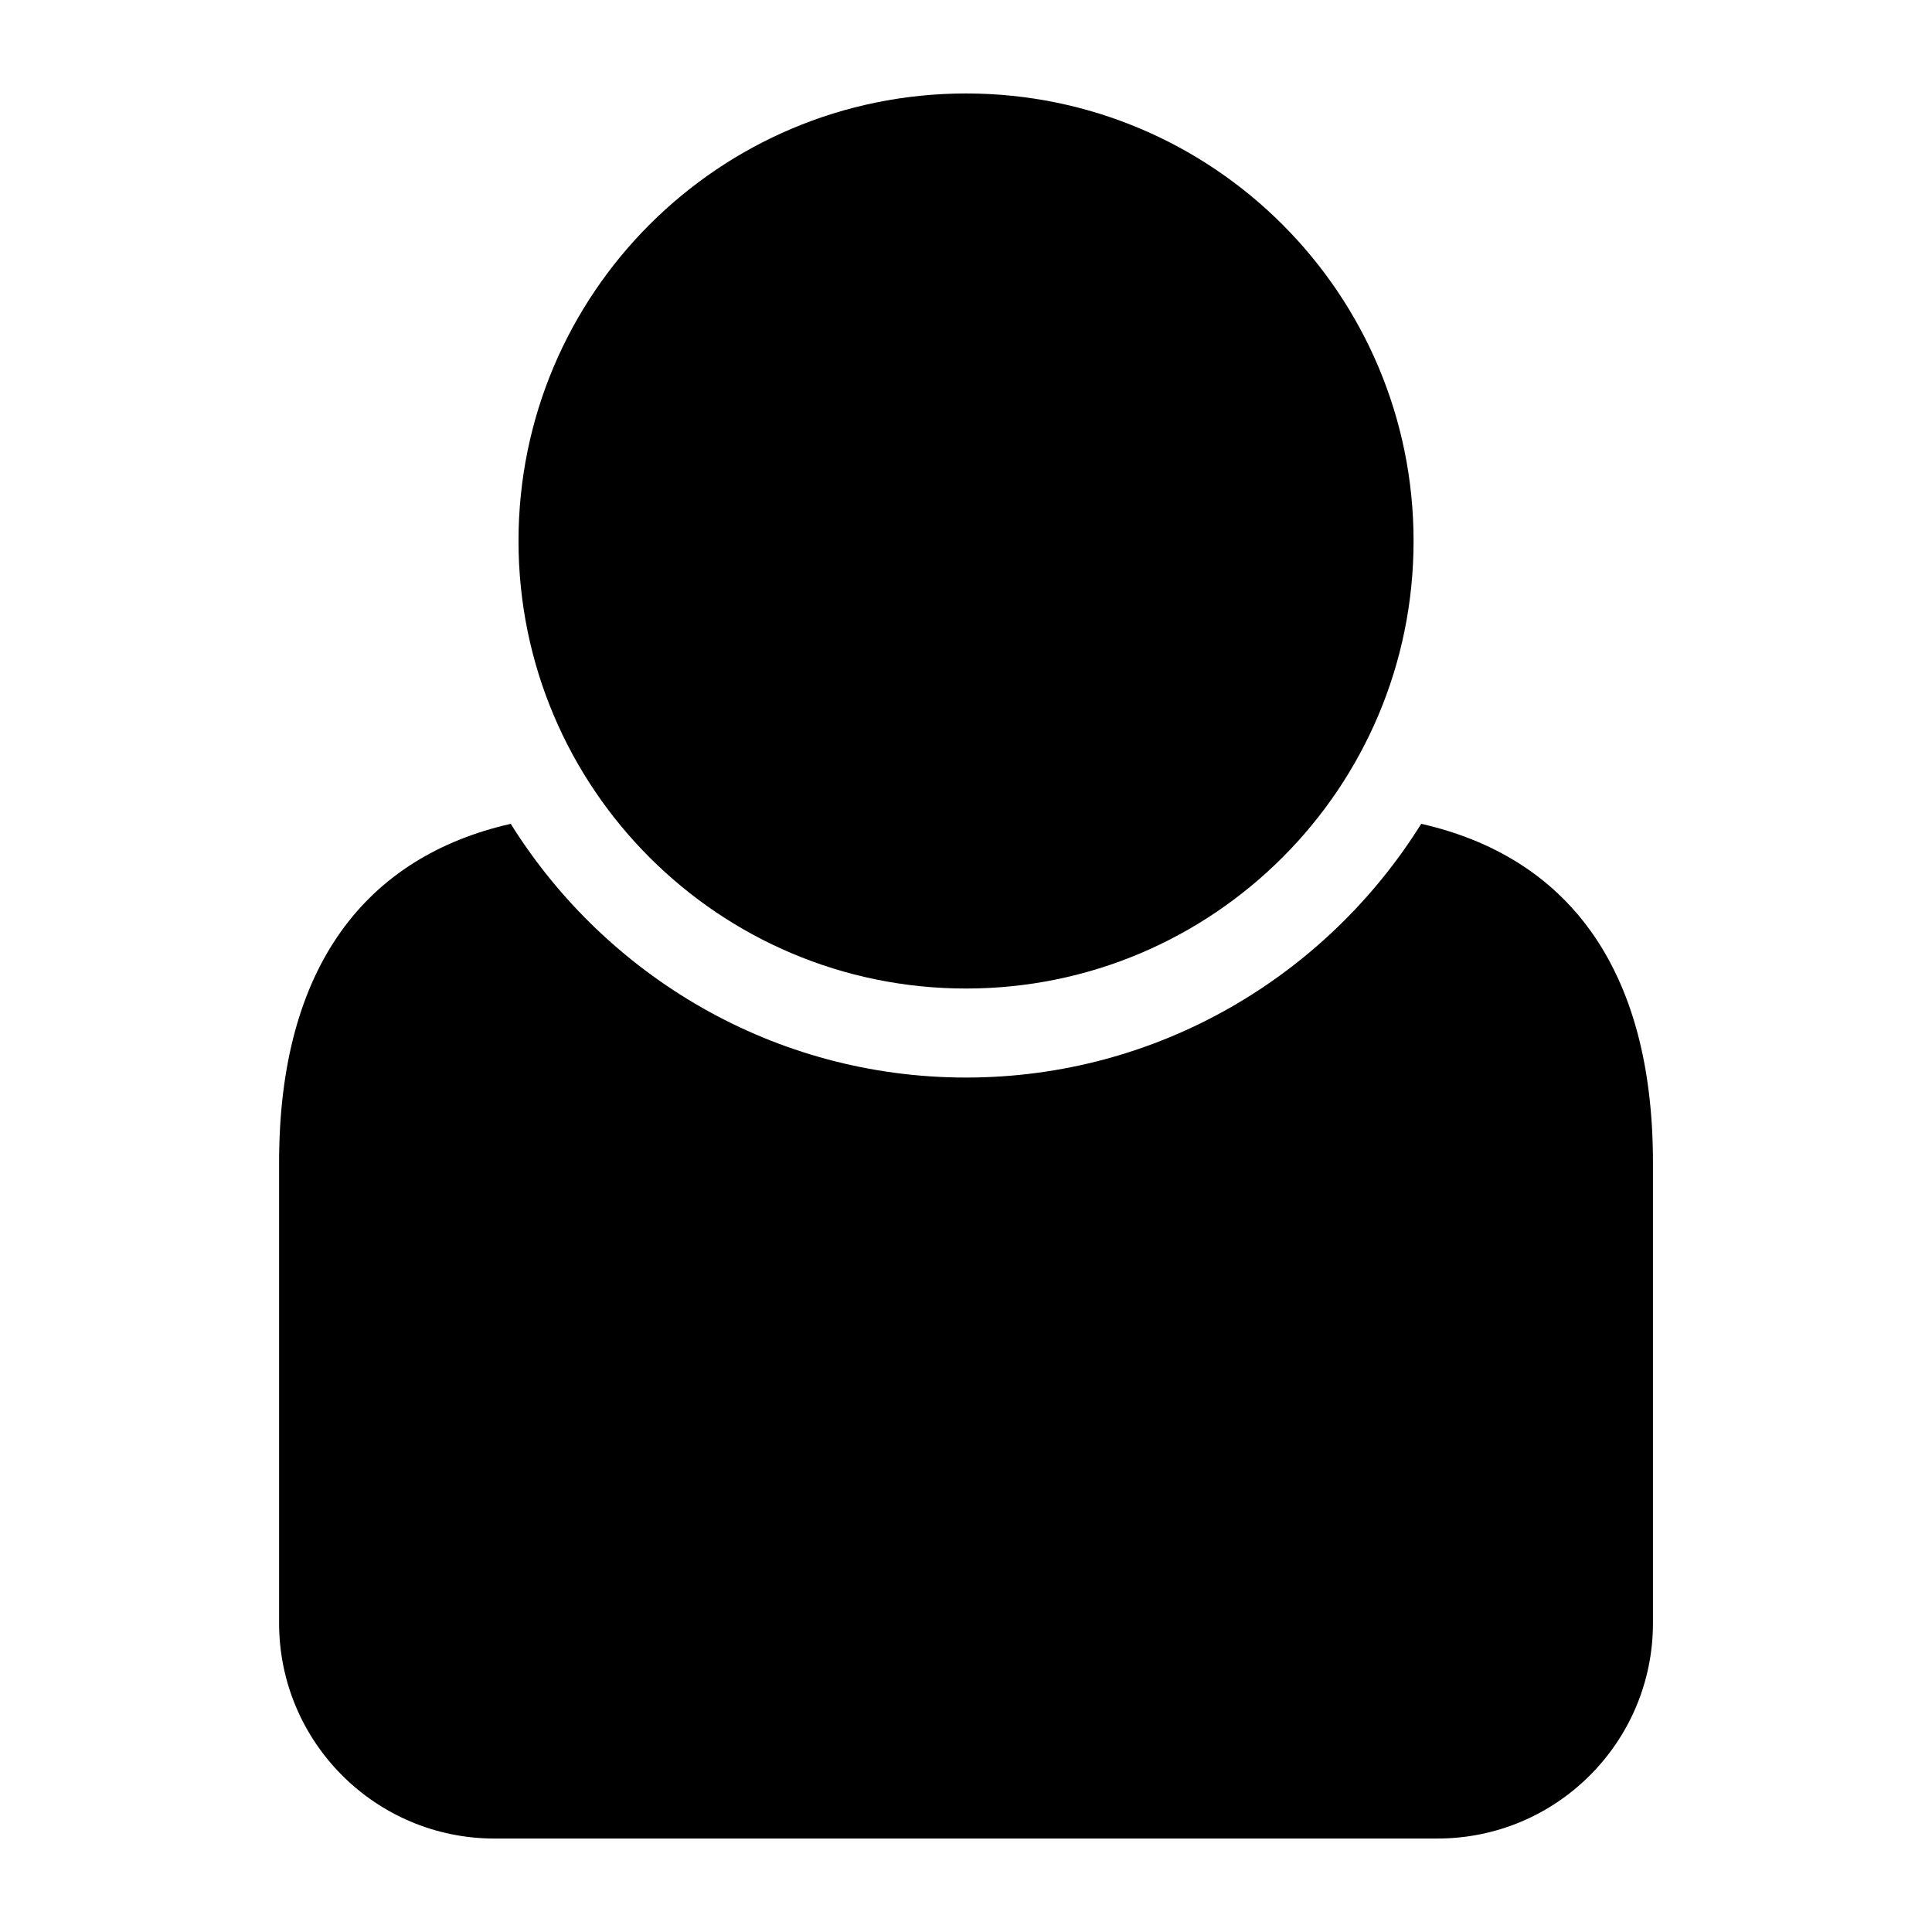
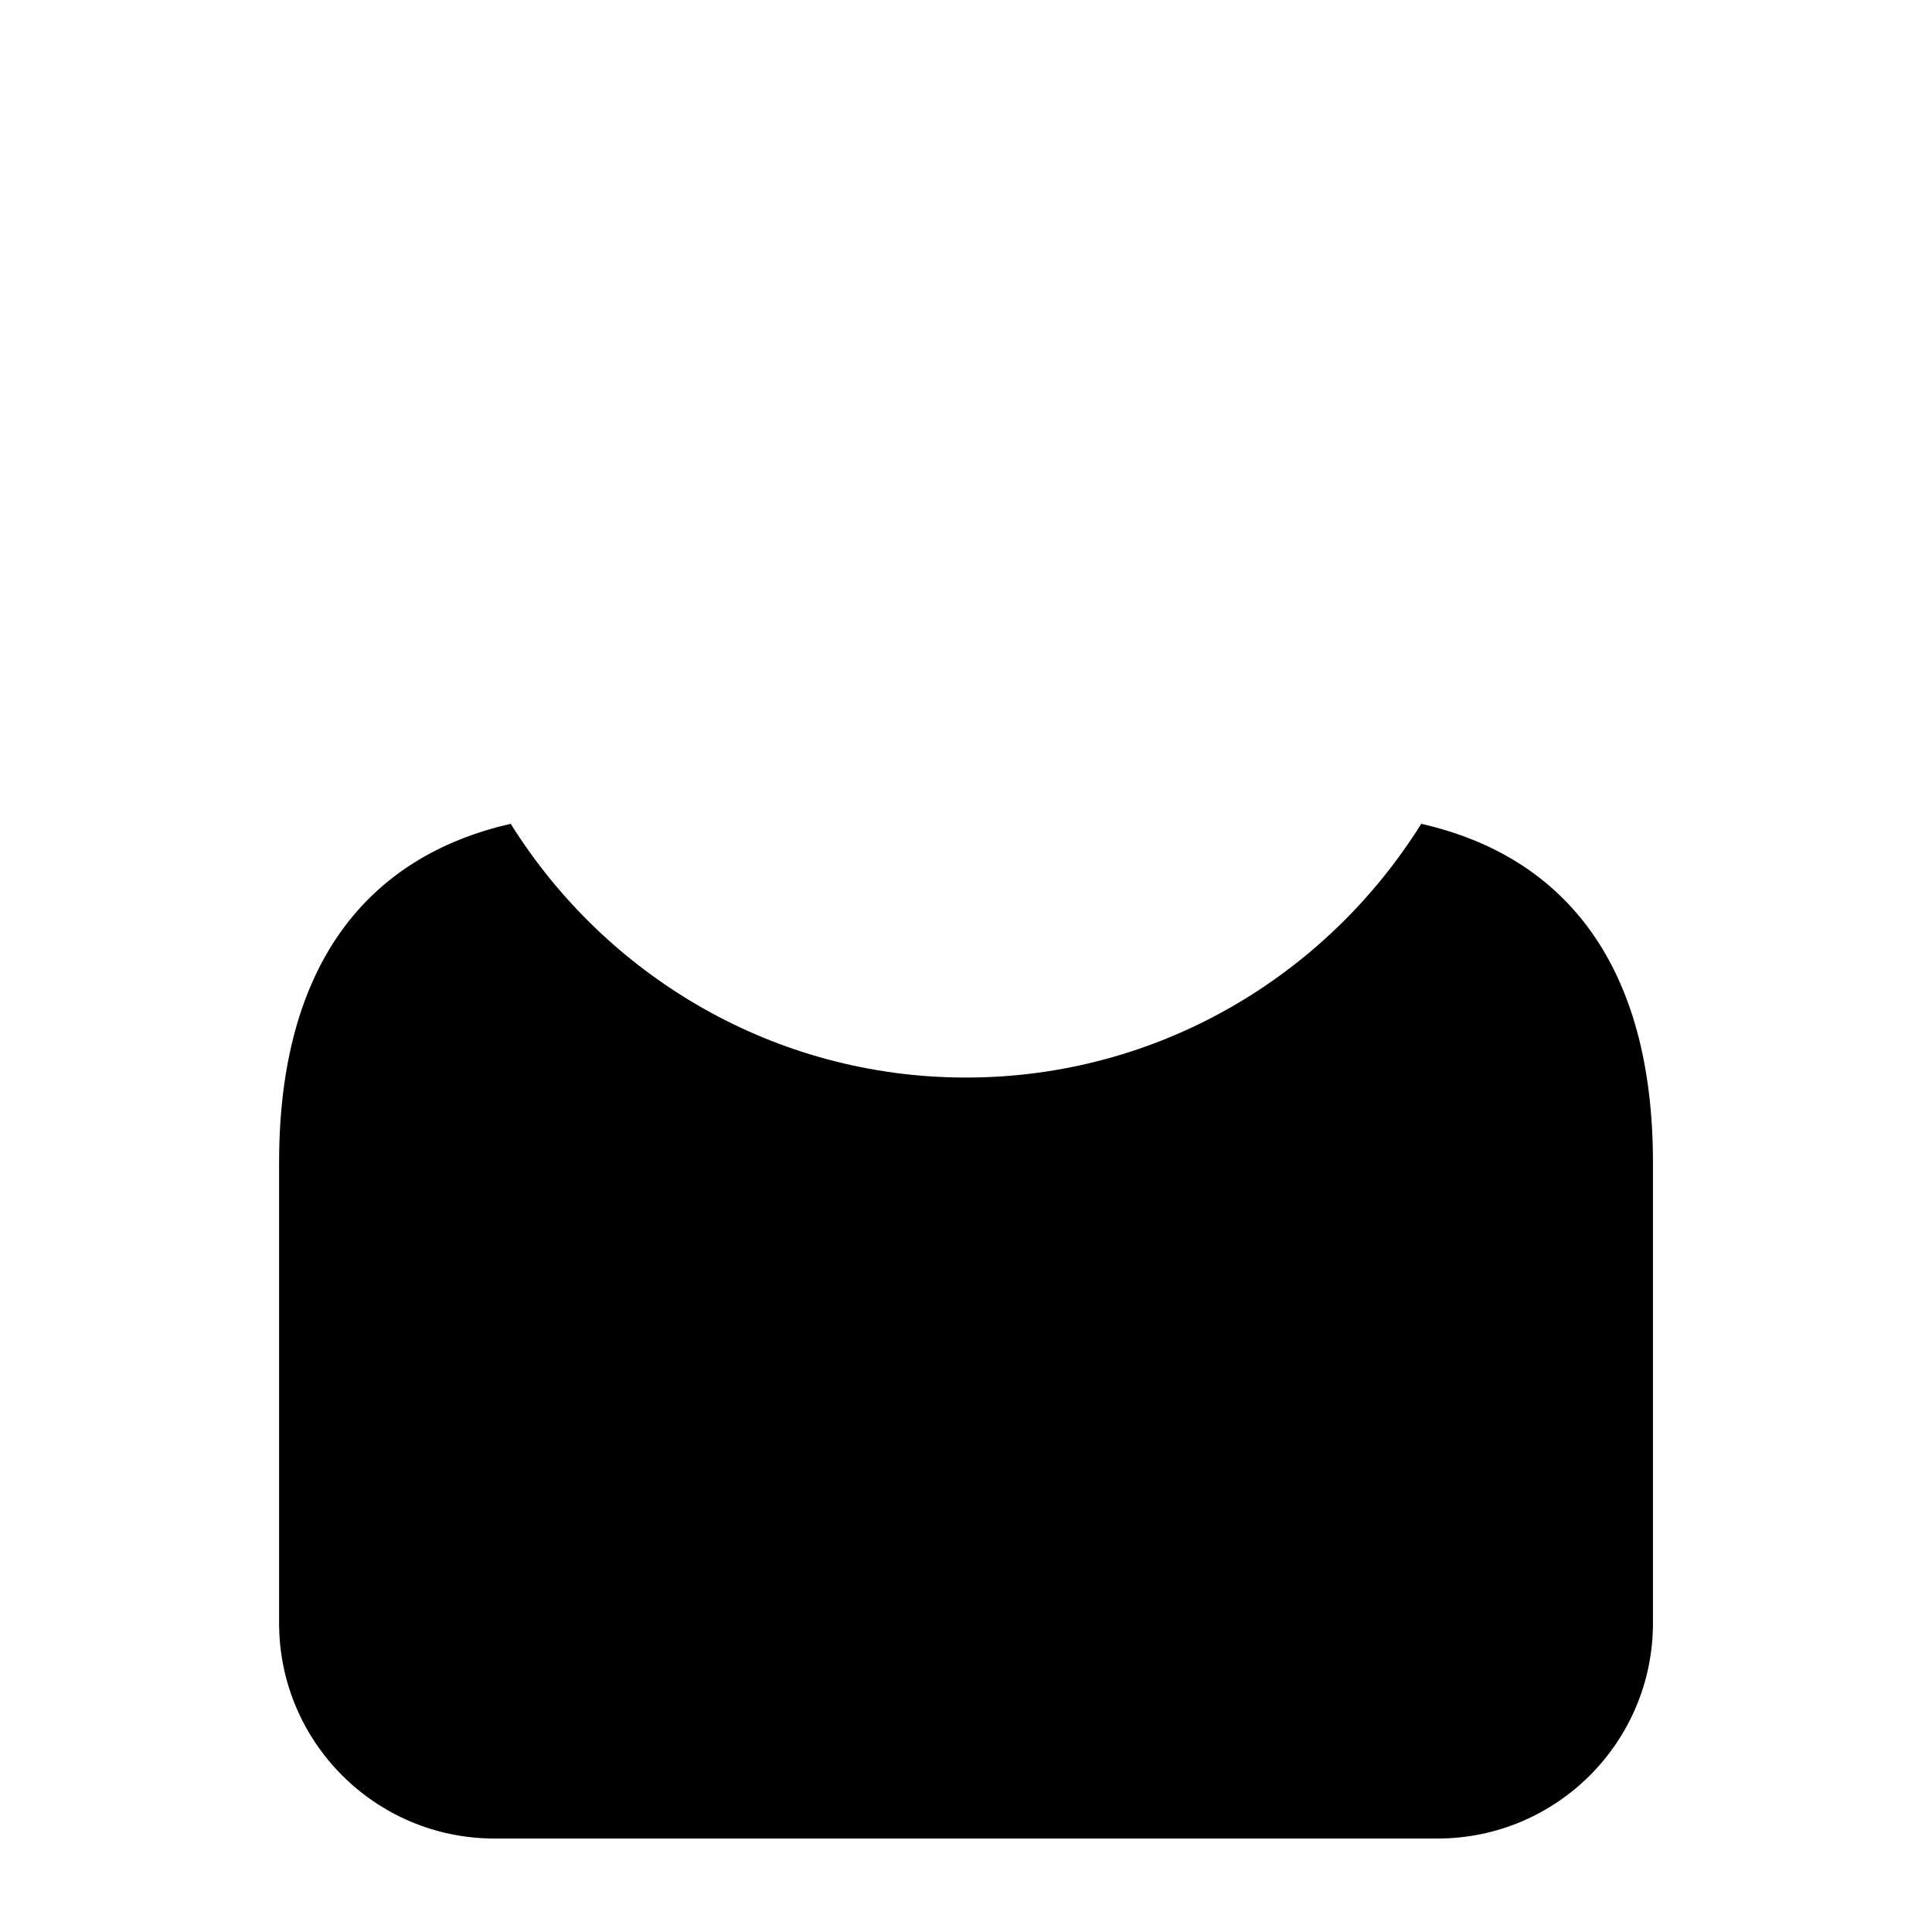
<svg xmlns="http://www.w3.org/2000/svg" fill="#000000" width="800px" height="800px" version="1.1" viewBox="144 144 512 512">
  <g>
-     <path d="m518.61 287.37c0 65.5-53.098 118.6-118.6 118.6-65.504 0-118.6-53.098-118.6-118.6 0-65.504 53.098-118.6 118.6-118.6 65.5 0 118.6 53.098 118.6 118.6" />
    <path d="m520.64 362.32c-25.145 40.289-69.746 67.242-120.63 67.242-50.902 0-95.504-26.969-120.66-67.242-38.133 8.676-61.387 37.551-61.387 89.758v122.05c0 31.551 25.566 57.105 57.105 57.105l124.93-0.004h124.95c31.535 0 57.105-25.551 57.105-57.105v-122.05c-0.004-52.207-23.273-81.082-61.406-89.754z" />
  </g>
</svg>